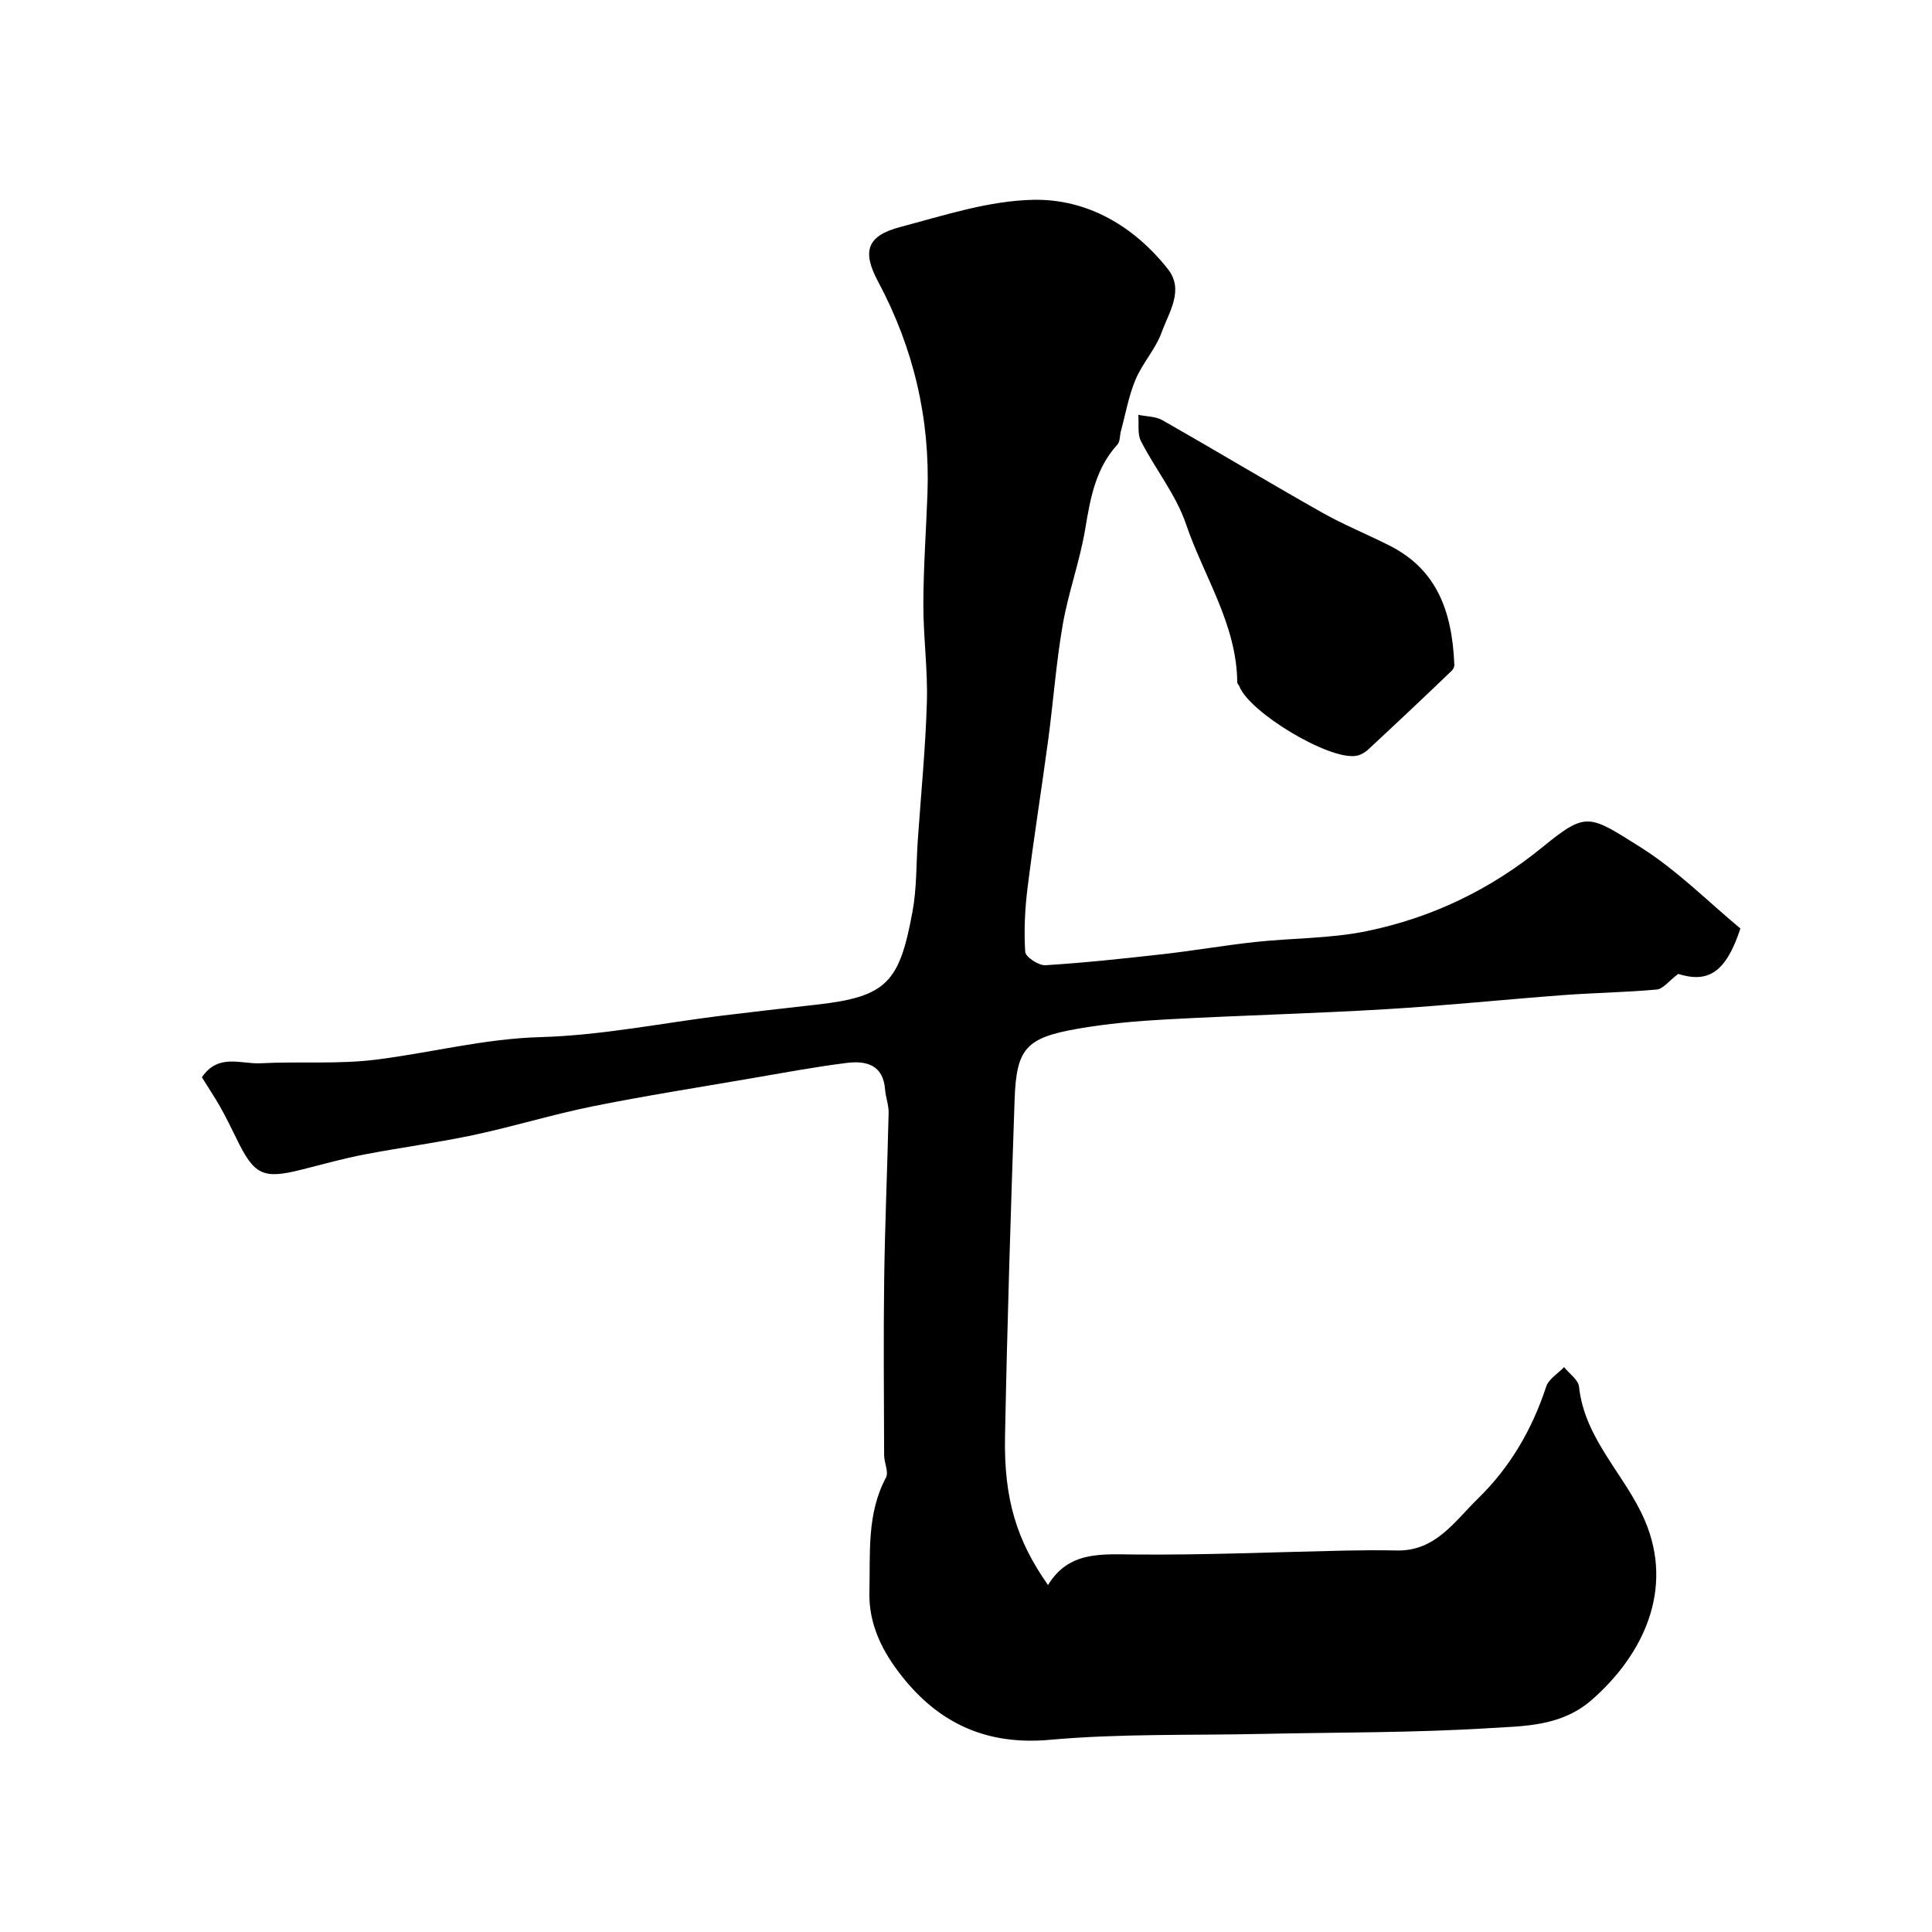
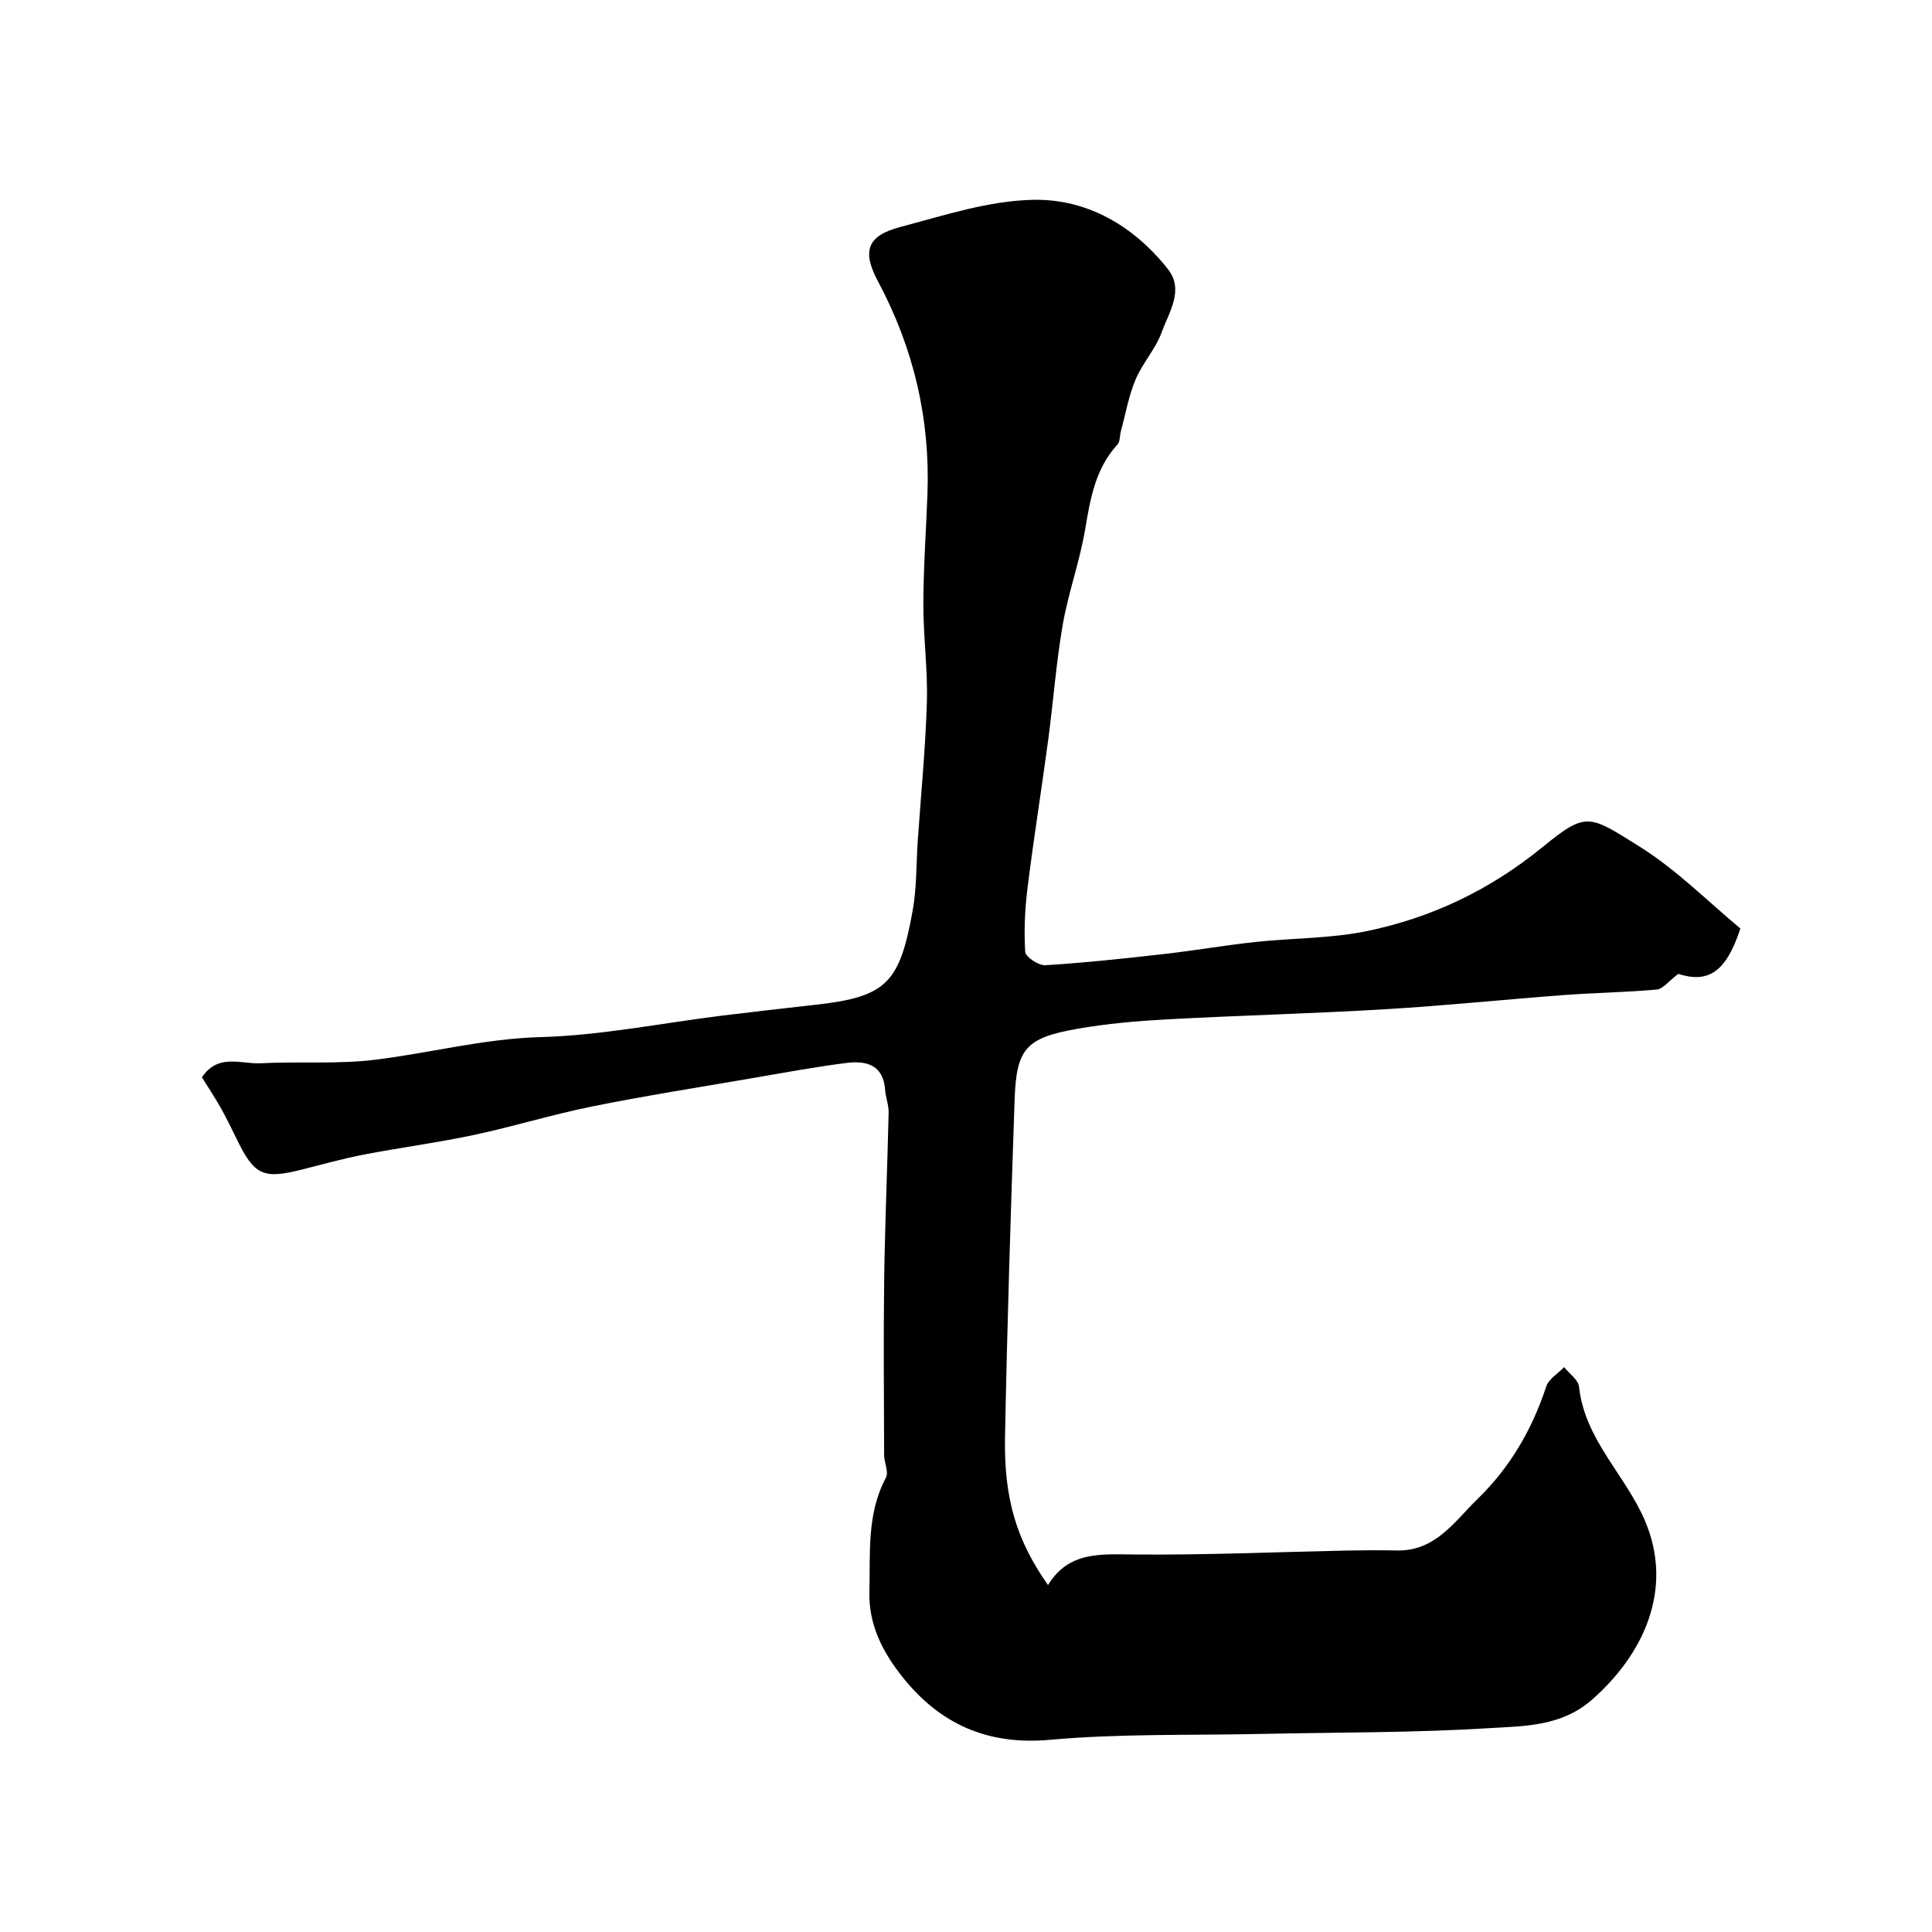
<svg xmlns="http://www.w3.org/2000/svg" enable-background="new 0 0 400 400" viewBox="0 0 400 400">
  <path d="m41.8 223.04c3.41-5.03 8.12-2.69 12.14-2.9 7.99-.42 16.08.24 23.98-.76 11.34-1.43 22.39-4.34 34.03-4.66 12.53-.35 25-2.89 37.5-4.44 6.51-.8 13.02-1.54 19.54-2.27 14.69-1.64 17.24-4.64 19.94-19.31.89-4.83.75-9.84 1.09-14.77.66-9.53 1.6-19.05 1.88-28.59.2-6.75-.75-13.53-.73-20.3.02-7.6.57-15.2.85-22.8.57-15.57-2.88-30.2-10.23-43.96-3.37-6.3-2.27-9.46 4.56-11.27 9.1-2.41 18.38-5.47 27.63-5.64 11.15-.21 20.81 5.45 27.84 14.37 3.39 4.31.19 8.91-1.3 13.04-1.25 3.47-3.98 6.39-5.42 9.81-1.42 3.38-2.06 7.1-3.03 10.67-.25.93-.15 2.15-.72 2.78-4.53 4.96-5.6 11.09-6.66 17.44-1.11 6.69-3.5 13.16-4.66 19.85-1.37 7.89-1.95 15.91-3.01 23.85-1.37 10.2-3 20.36-4.27 30.57-.55 4.41-.77 8.91-.49 13.33.07 1.05 2.78 2.84 4.18 2.76 8.18-.51 16.34-1.39 24.48-2.31 6.33-.72 12.62-1.81 18.95-2.5 7.68-.83 15.54-.7 23.06-2.24 13.47-2.77 25.59-8.56 36.43-17.4 9.09-7.41 9.56-6.72 20.19-.05 7.66 4.81 14.18 11.43 20.78 16.89-3.03 9.28-6.79 11.31-12.87 9.41-2 1.51-3.15 3.11-4.44 3.23-6.41.59-12.86.67-19.29 1.15-12.3.92-24.58 2.2-36.89 2.93-15.08.9-30.18 1.28-45.26 2.1-6.21.34-12.45.88-18.57 1.96-10.65 1.88-12.59 4.11-12.95 14.76-.8 23.19-1.53 46.39-1.98 69.6-.26 13.07 2.46 21.64 8.9 30.8 4.26-7 10.89-6.39 17.84-6.33 14.59.14 29.19-.51 43.79-.81 3.52-.07 7.04-.1 10.56-.02 8.03.18 11.94-5.99 16.82-10.74 6.71-6.54 11.21-14.33 14.14-23.2.52-1.58 2.43-2.69 3.7-4.02 1.07 1.35 2.93 2.61 3.09 4.05 1.16 10.93 9.57 18.22 13.63 27.7 6.12 14.32-.38 27.86-10.99 37.14-6.3 5.51-13.93 5.41-21.14 5.85-15.73.98-31.52.86-47.28 1.2-14.6.32-29.27-.09-43.78 1.22-13.04 1.17-22.86-3.35-30.61-13.13-3.97-5.01-6.93-10.68-6.75-17.49.21-8.03-.59-16.14 3.43-23.67.61-1.15-.37-3.07-.38-4.63-.04-12.16-.15-24.33.01-36.49.16-11.47.66-22.93.92-34.4.04-1.59-.61-3.19-.73-4.8-.38-5.17-3.95-6.04-7.96-5.53-6.64.83-13.23 2.07-19.83 3.2-10.93 1.88-21.9 3.6-32.77 5.79-8.28 1.67-16.39 4.18-24.66 5.94-7.49 1.59-15.1 2.58-22.63 4.03-4.31.83-8.55 2.01-12.8 3.09-8.16 2.08-9.96 1.23-13.66-6.43-1.07-2.21-2.17-4.42-3.37-6.56-1.13-1.98-2.4-3.88-3.77-6.09z" fill="#000001" />
-   <path d="m301.1 137.56c.1-.28.04.75-.5 1.27-5.72 5.5-11.51 10.95-17.33 16.35-.69.64-1.68 1.2-2.59 1.32-5.69.81-21.94-8.98-24.08-14.39-.12-.3-.44-.57-.44-.85-.11-12.01-6.92-21.9-10.61-32.75-2.06-6.07-6.35-11.36-9.32-17.16-.78-1.52-.4-3.63-.55-5.46 1.69.35 3.6.31 5.03 1.13 11.04 6.29 21.93 12.84 32.99 19.09 4.53 2.56 9.39 4.51 14.03 6.87 9.54 4.83 12.91 13.27 13.37 24.58z" fill="#000001" />
</svg>